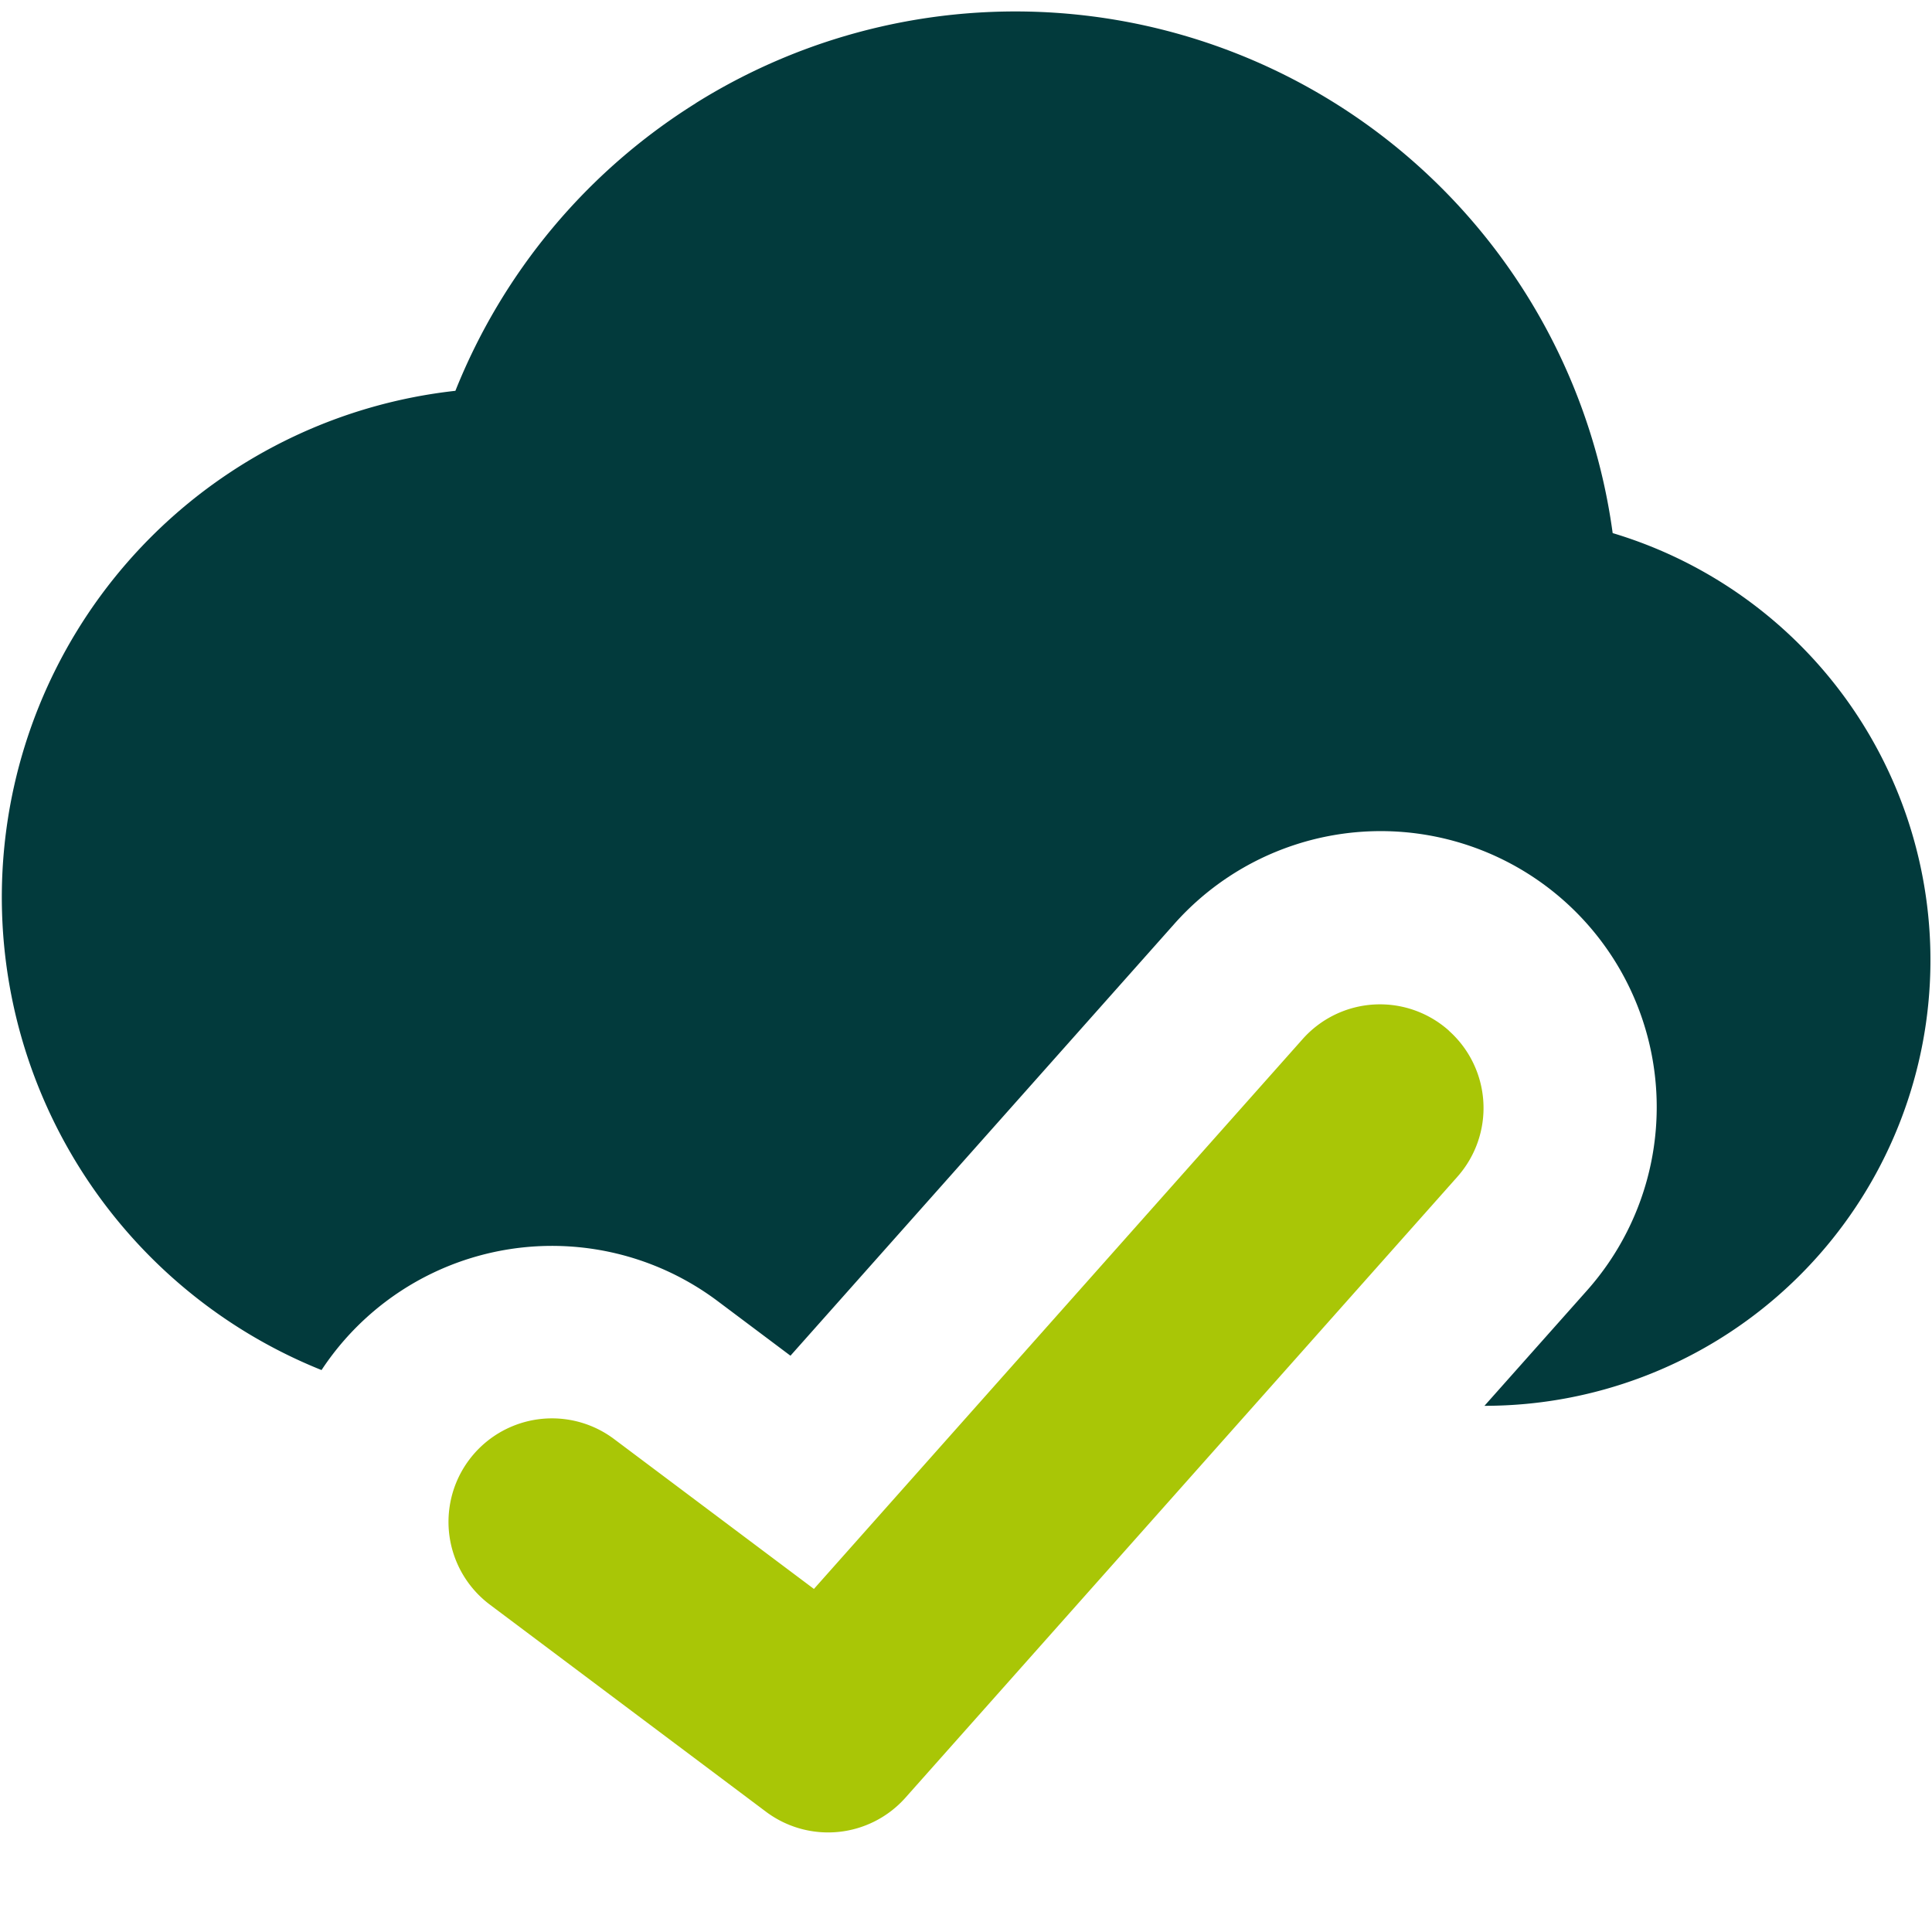
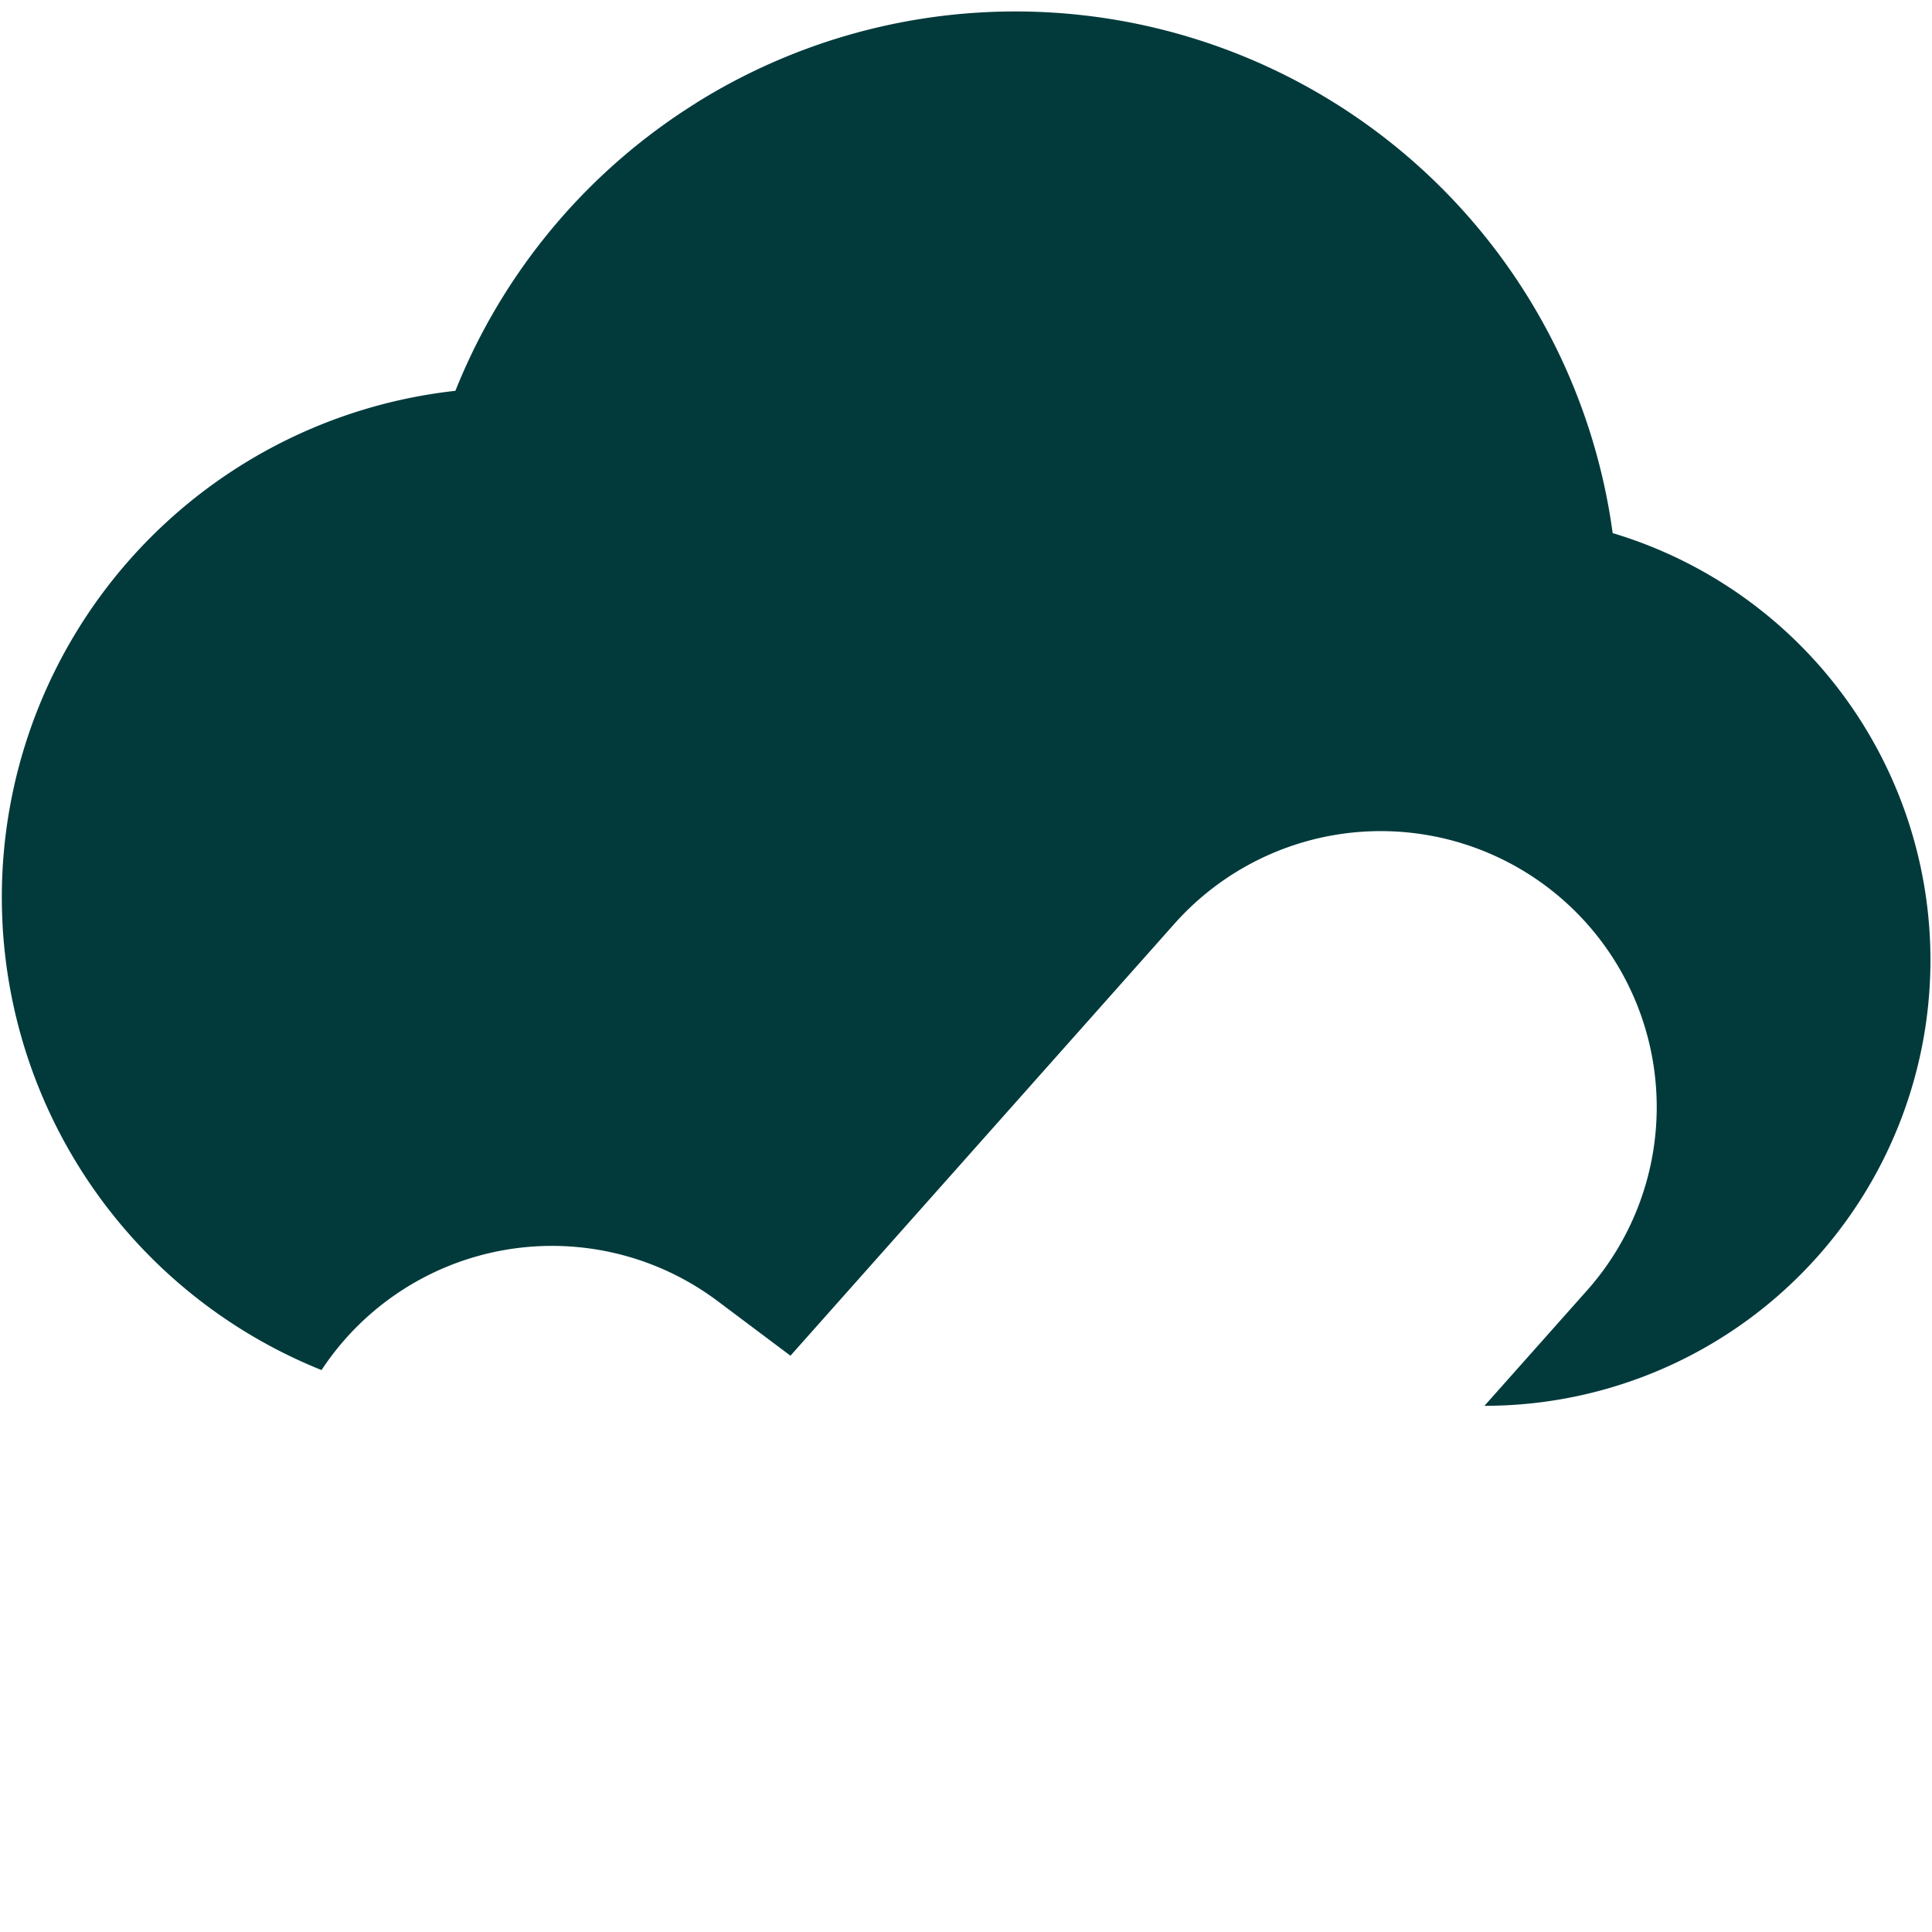
<svg xmlns="http://www.w3.org/2000/svg" fill="none" viewBox="0 0 14 14">
  <g id="cloud-check--cloud-network-internet-check-server-approve">
    <path id="Subtract" fill="#023a3c" fill-rule="evenodd" d="M5.041.748a4.368 4.368 0 0 1 6.645 3.115 3.23 3.23 0 0 1-.91 6.324h-.019l.738-.83A2 2 0 1 0 8.505 6.7L5.728 9.824 5.2 9.428a2 2 0 0 0-2.87.5 3.692 3.692 0 0 1 .97-7.096A4.368 4.368 0 0 1 5.042.748Z" clip-rule="evenodd" />
-     <path id="Vector (Stroke)" fill="#a9c606" fill-rule="evenodd" d="M10.498 7.468a.75.75 0 0 1 .063 1.059l-4 4.5a.75.75 0 0 1-1.011.101l-2-1.5a.75.75 0 0 1 .9-1.2l1.448 1.086L9.439 7.53a.75.75 0 0 1 1.06-.062Z" clip-rule="evenodd" />
  </g>
</svg>